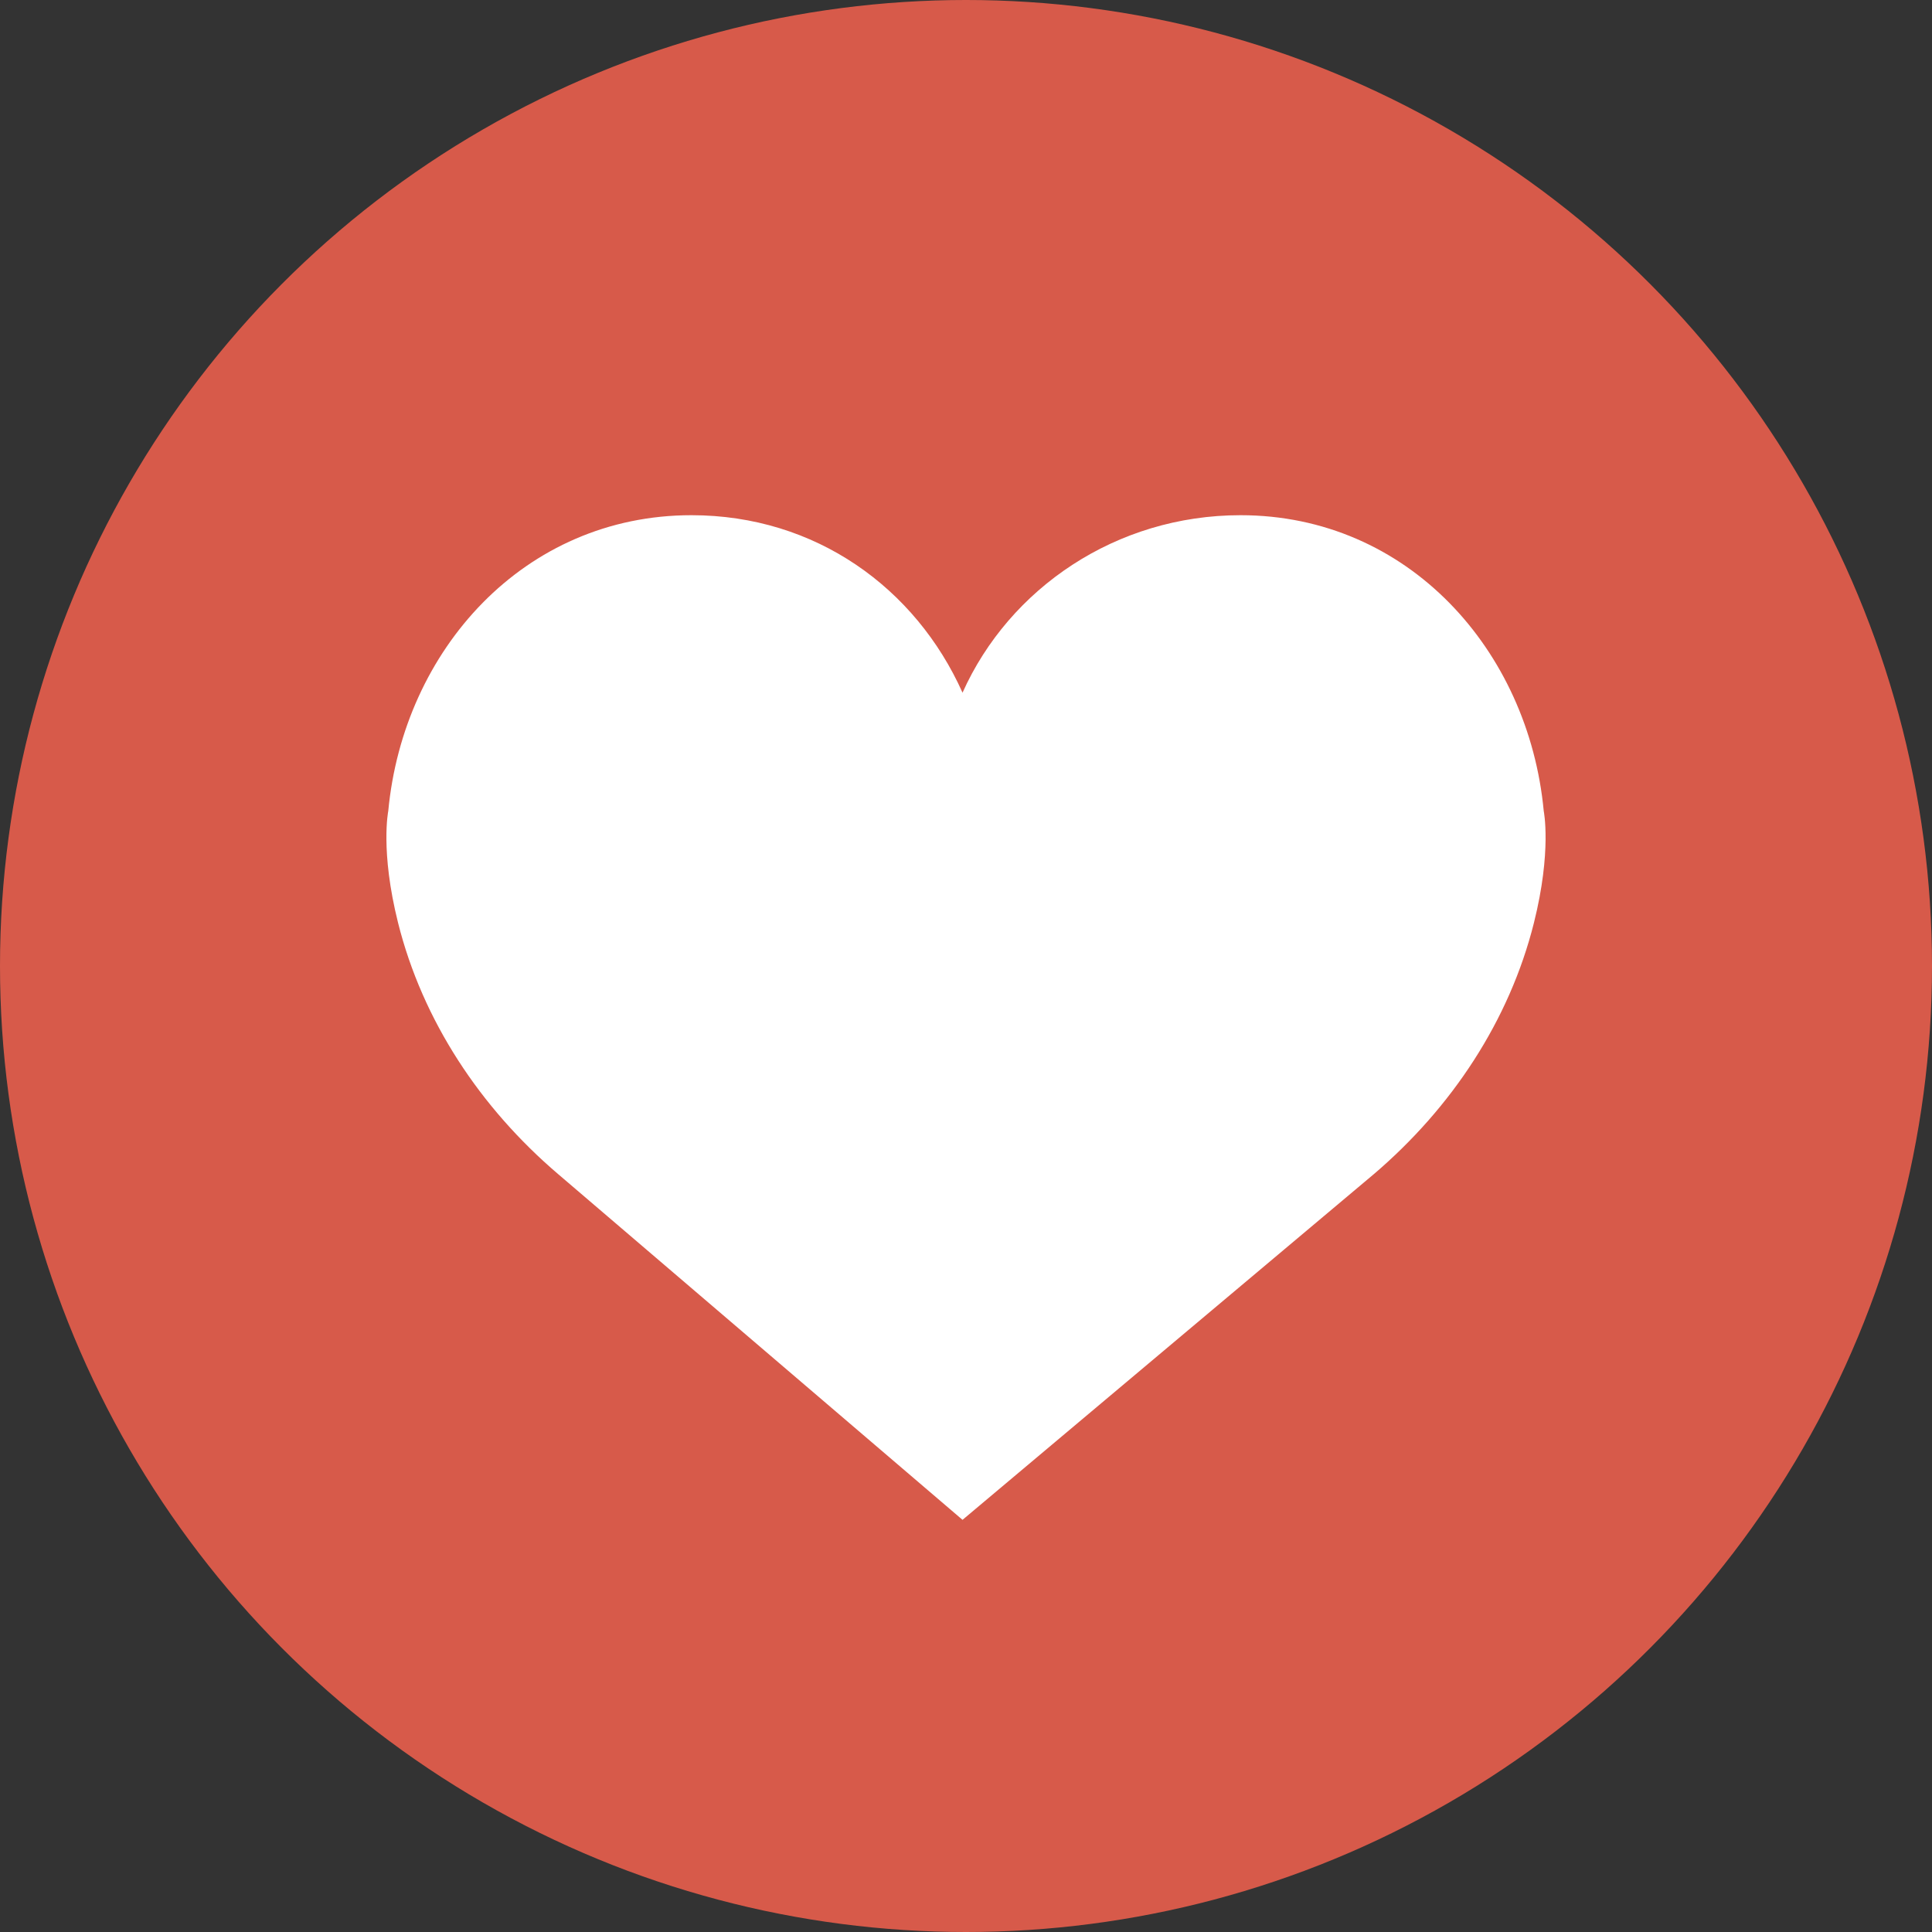
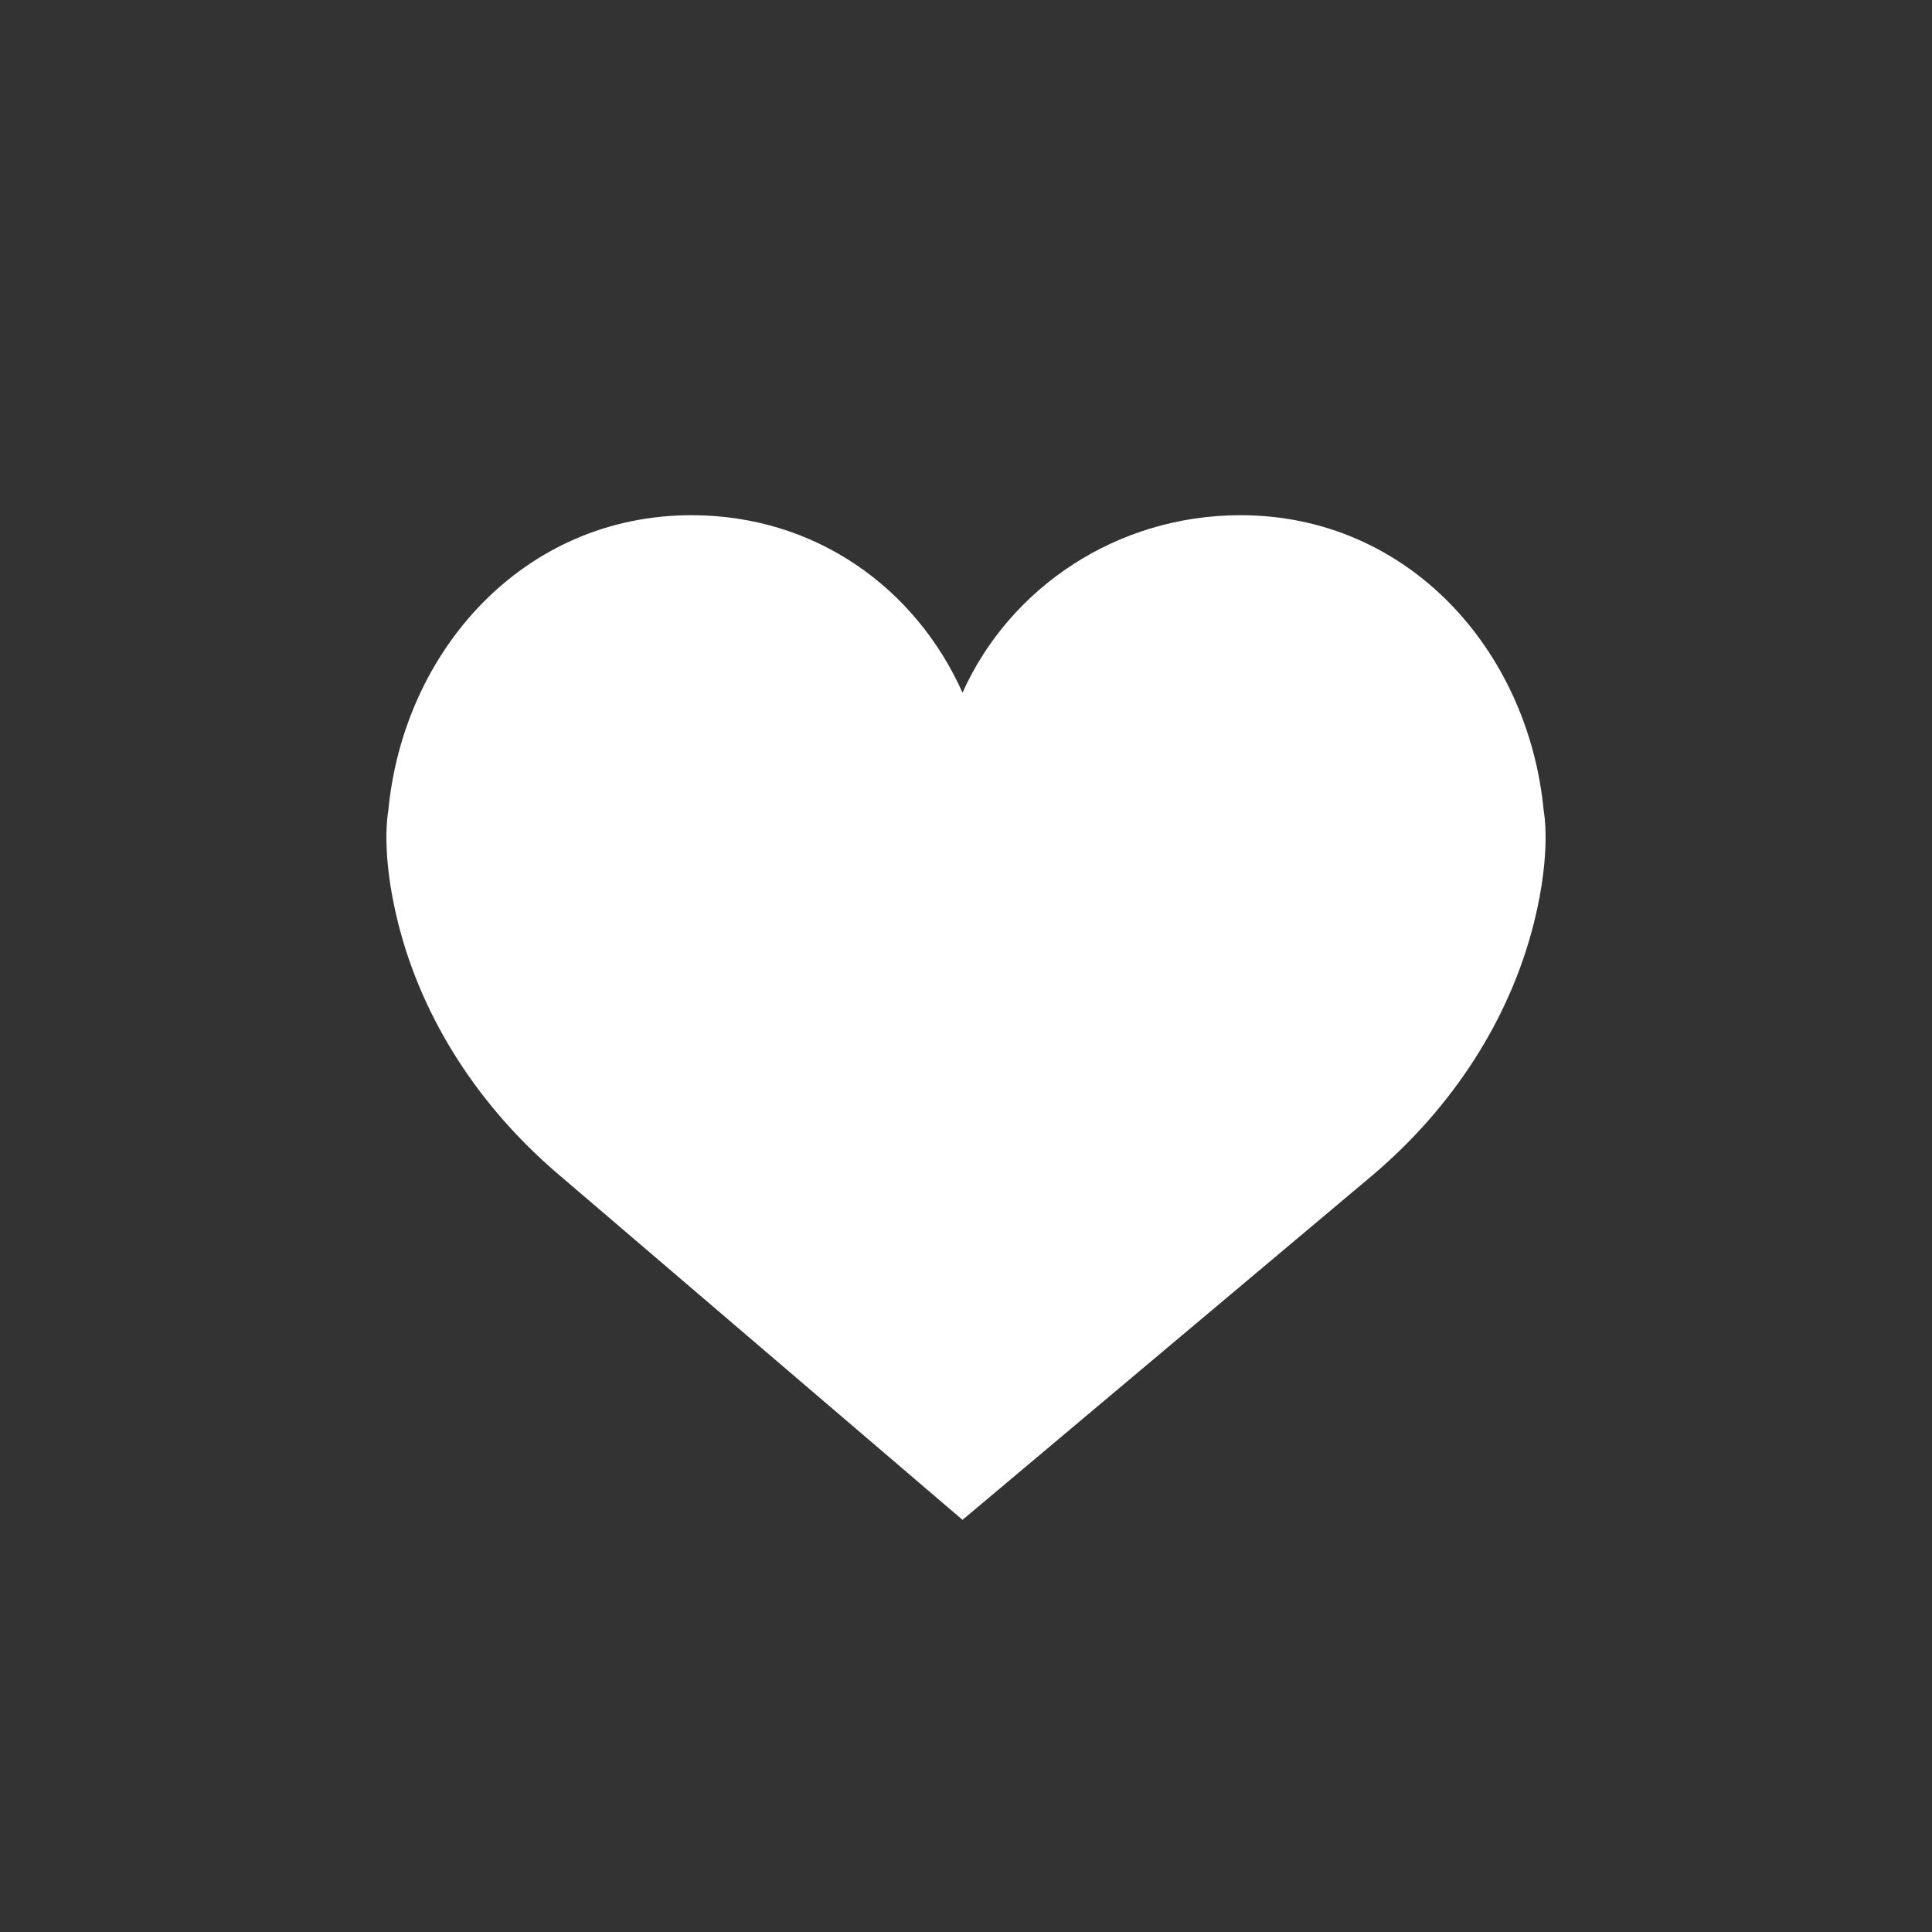
<svg xmlns="http://www.w3.org/2000/svg" width="30px" height="30px" viewBox="0 0 30 30" version="1.1">
  <rect x="0" y="0" width="30" height="30" fill="#333333" stroke="none" />
  <g stroke="none" stroke-width="1" fill="none" fill-rule="evenodd">
    <g id="Homepage-205" transform="translate(-942, -1785)">
      <g id="Group-6" transform="translate(942, 1785)">
-         <circle id="Oval" fill="#D75A4A" cx="15" cy="15" r="15" />
        <g id="like" transform="translate(6, 8)" fill="#FFFFFF" fill-rule="nonzero">
          <path d="M8.946,2.756 C9.673,1.134 11.332,0 13.263,0 C15.863,0 17.736,2.096 17.971,4.593 C17.971,4.593 18.098,5.213 17.819,6.329 C17.438,7.849 16.542,9.2 15.335,10.23 L8.946,15.6 L2.665,10.23 C1.458,9.2 0.562,7.849 0.181,6.329 C-0.098,5.213 0.029,4.593 0.029,4.593 C0.264,2.095 2.137,0 4.737,0 C6.668,0 8.22,1.134 8.946,2.756 Z" id="Shape" />
        </g>
      </g>
    </g>
  </g>
</svg>